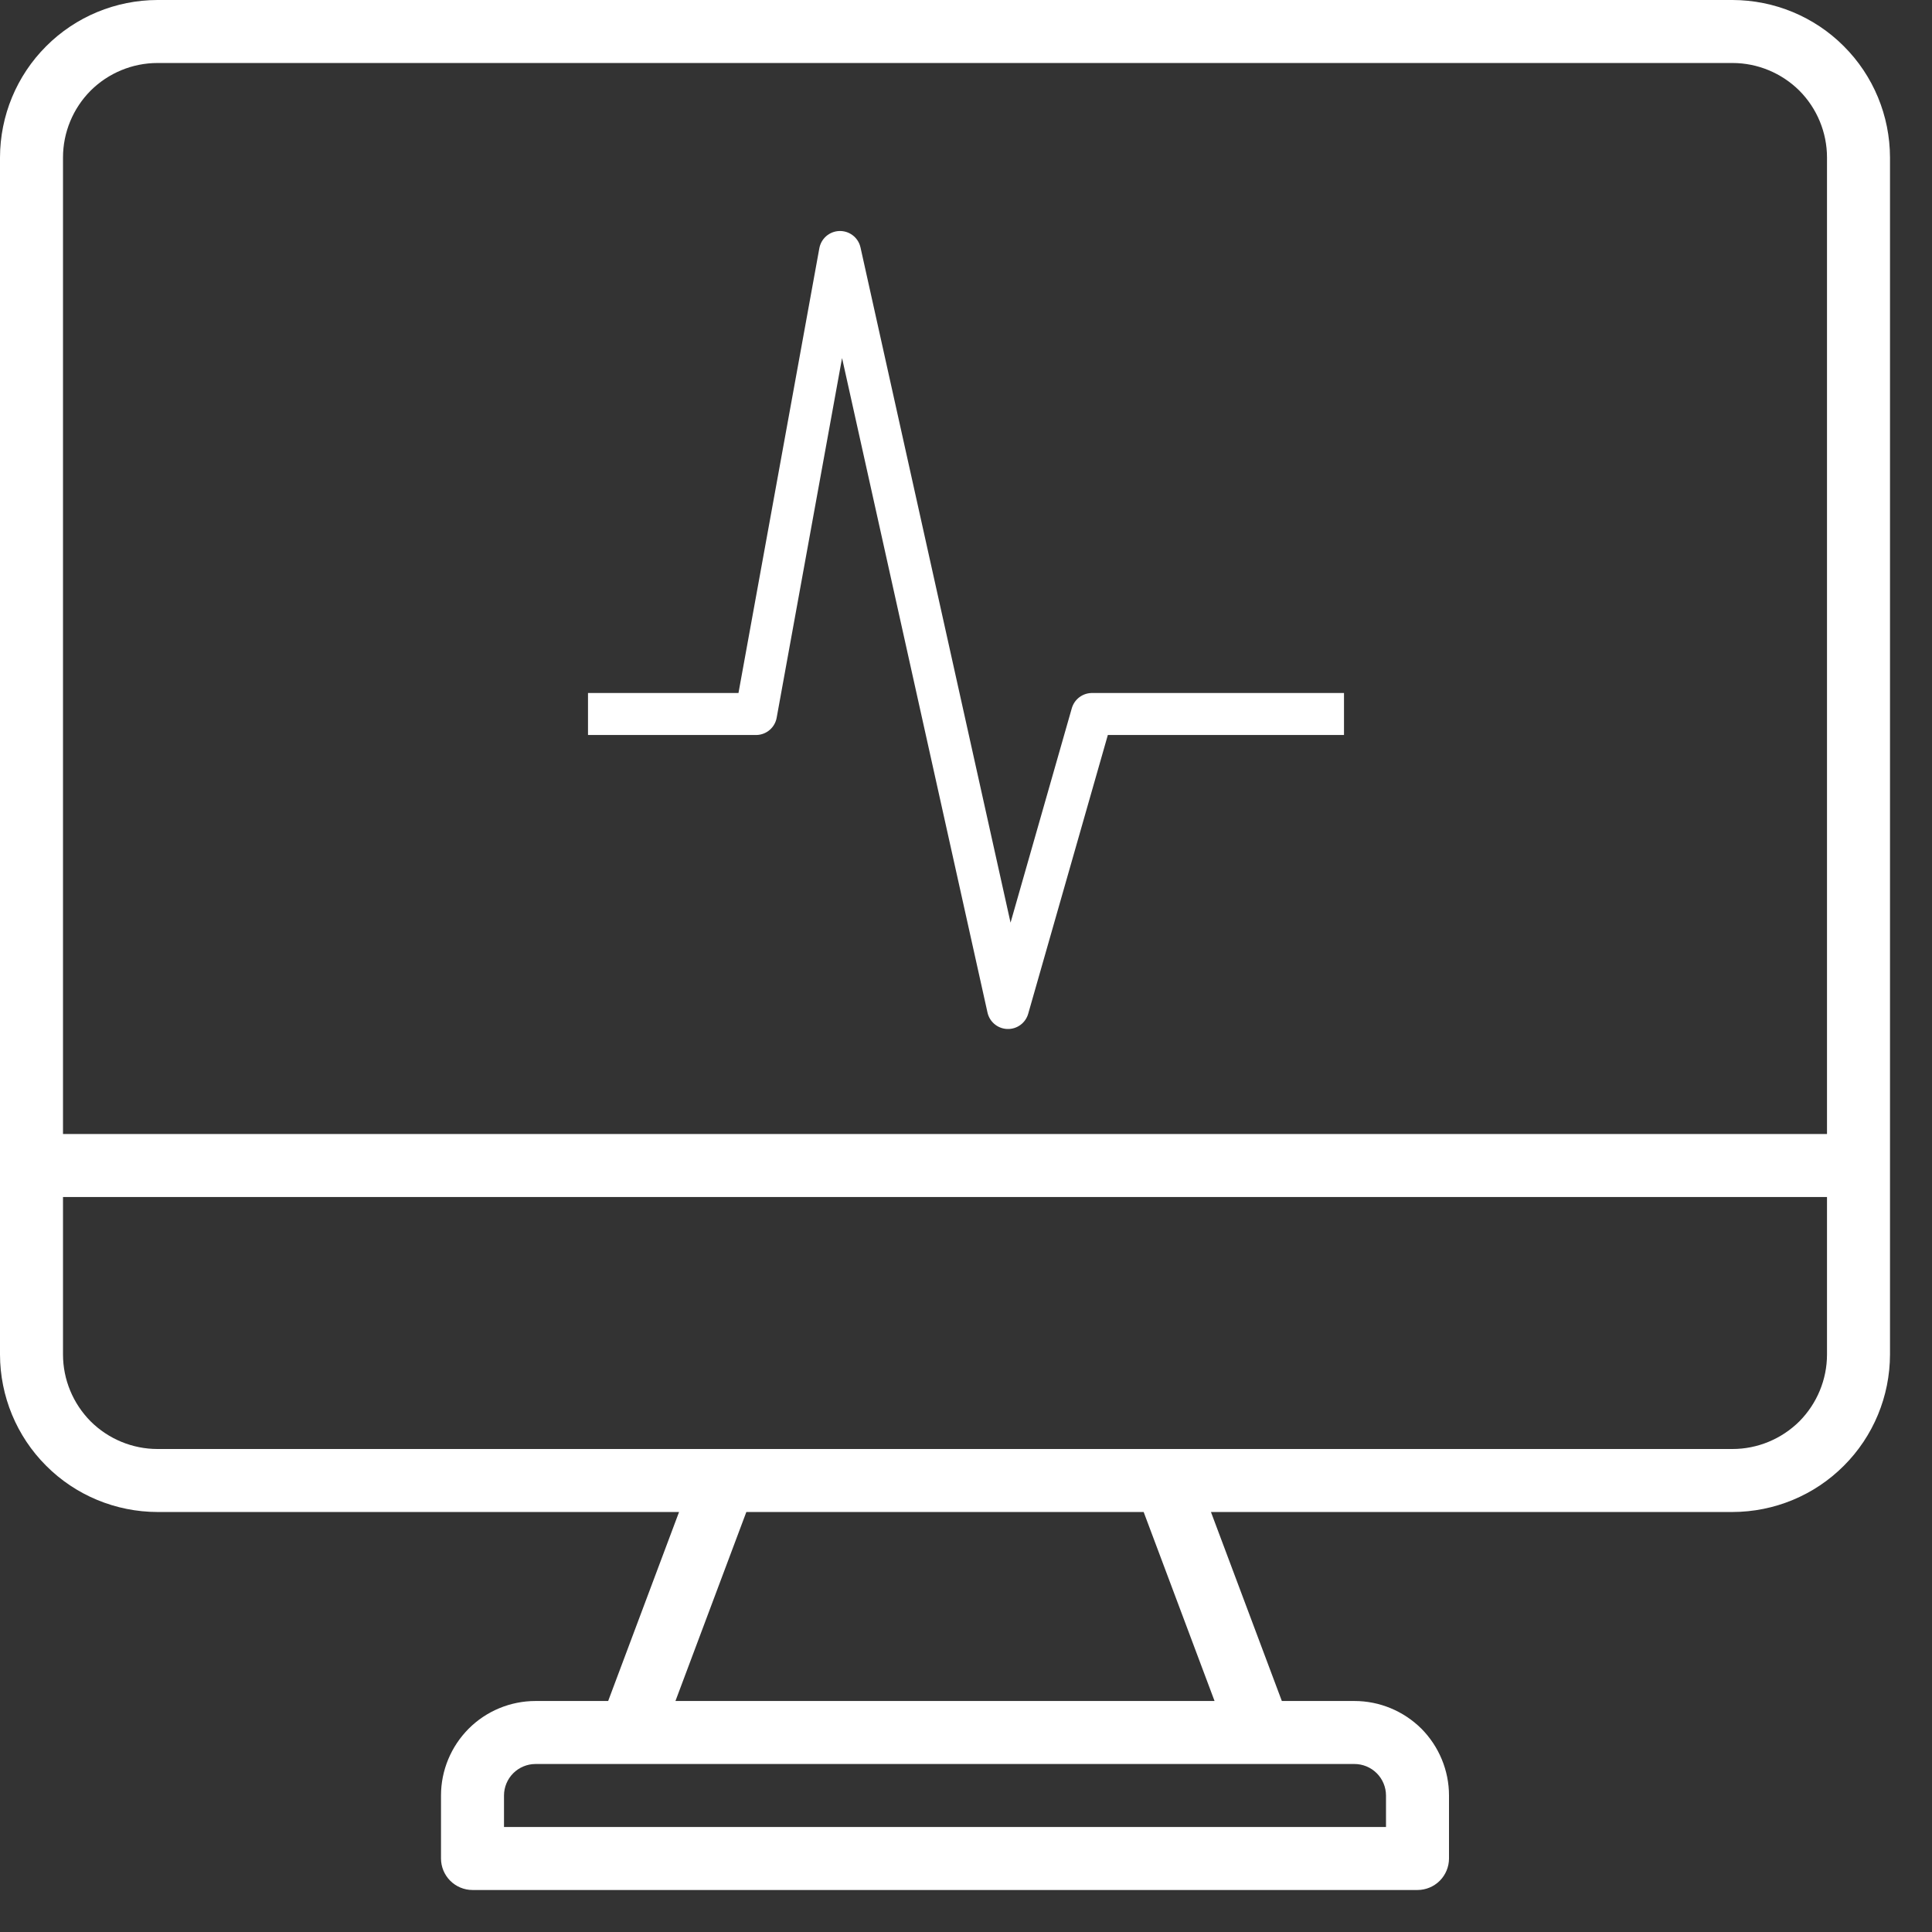
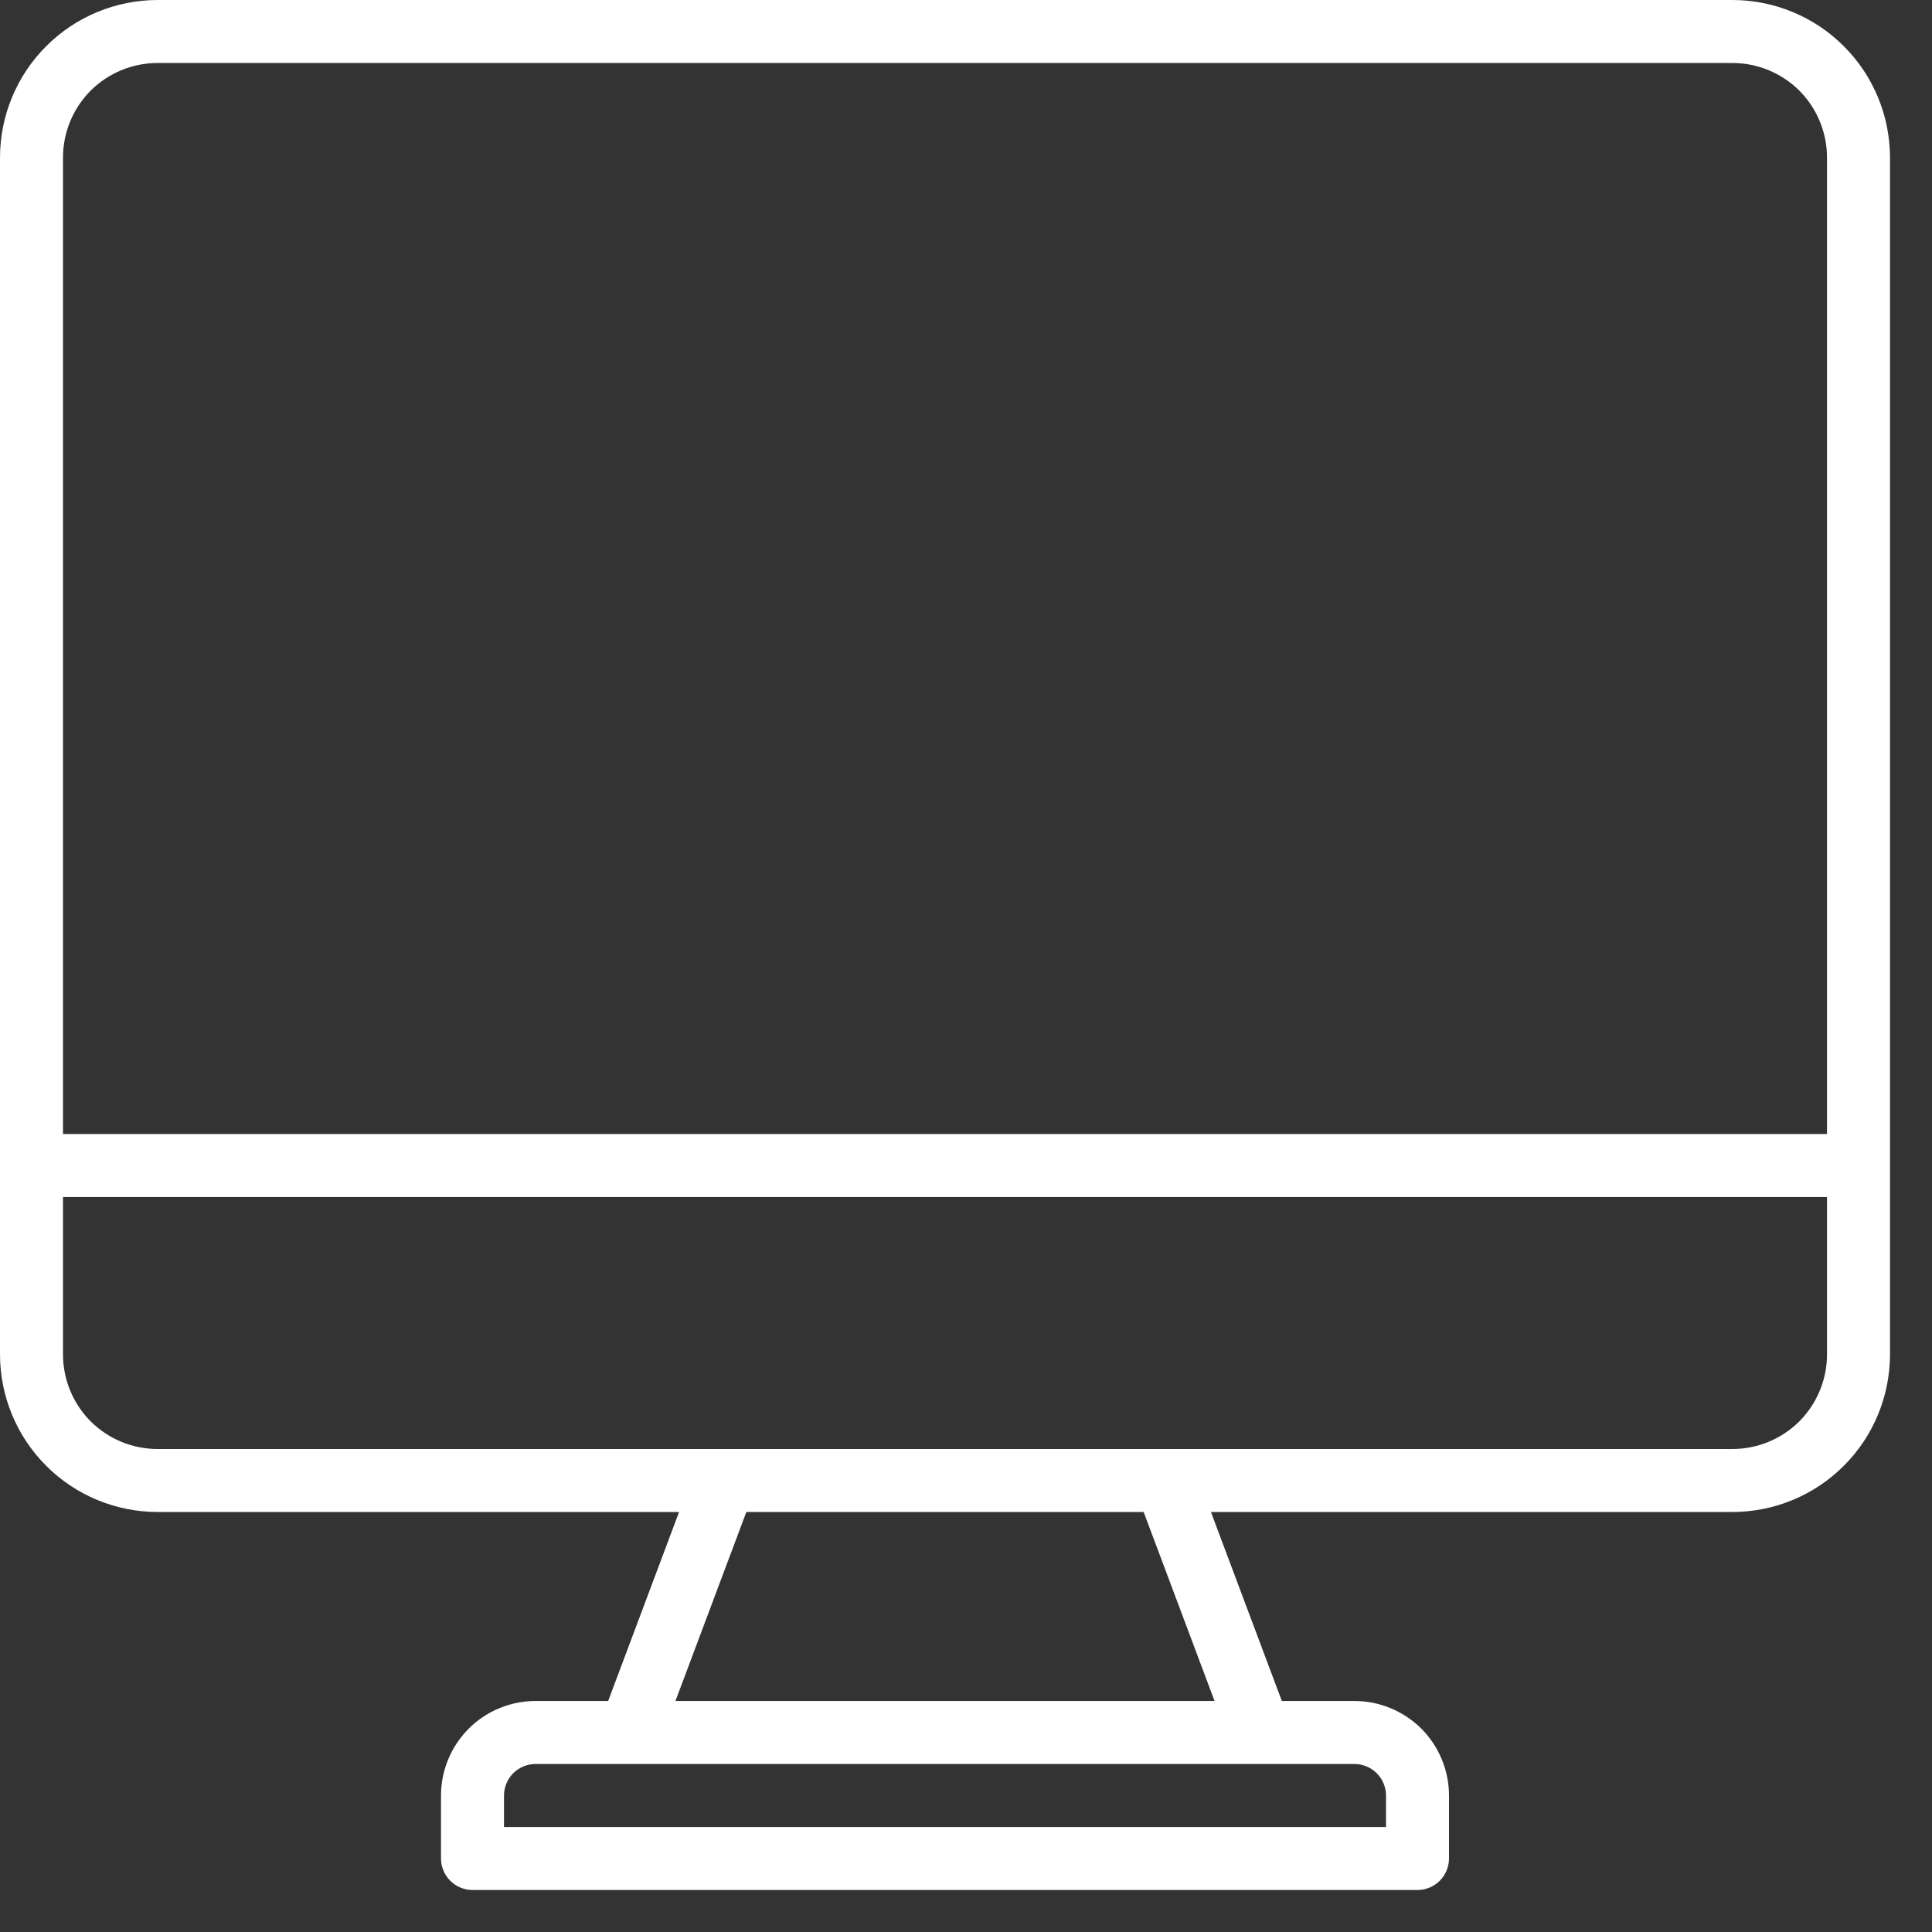
<svg xmlns="http://www.w3.org/2000/svg" width="23" height="23" viewBox="0 0 23 23" fill="none">
  <rect x="0" y="0" width="23" height="23" fill="#333333" stroke="none" />
-   <path d="M7 8.5H9L10 3L12 12L13 8.5H16" stroke="white" stroke-width="0.5" stroke-linejoin="round" />
  <path d="M20.625 0H1.875C1.378 0.001 0.901 0.198 0.55 0.55C0.198 0.901 0.001 1.378 0 1.875V16.125C0.001 16.622 0.198 17.099 0.55 17.45C0.901 17.802 1.378 17.999 1.875 18H8.084L7.24 20.25H6.375C6.077 20.25 5.79 20.369 5.58 20.579C5.369 20.791 5.25 21.077 5.25 21.375V22.125C5.25 22.224 5.29 22.32 5.36 22.39C5.43 22.46 5.526 22.5 5.625 22.5H16.875C16.974 22.5 17.07 22.46 17.14 22.39C17.21 22.32 17.25 22.224 17.25 22.125V21.375C17.25 21.077 17.131 20.791 16.921 20.579C16.709 20.369 16.423 20.25 16.125 20.25H15.26L14.416 18H20.625C21.122 17.999 21.599 17.802 21.95 17.45C22.302 17.099 22.499 16.622 22.5 16.125V1.875C22.499 1.378 22.302 0.901 21.95 0.55C21.599 0.198 21.122 0.001 20.625 0V0ZM1.875 0.75H20.625C20.923 0.75 21.209 0.869 21.421 1.079C21.631 1.29 21.75 1.577 21.75 1.875V13.5H0.75V1.875C0.75 1.577 0.869 1.29 1.079 1.079C1.29 0.869 1.577 0.75 1.875 0.75V0.75ZM16.5 21.375V21.75H6V21.375C6 21.276 6.04 21.18 6.11 21.11C6.18 21.04 6.276 21 6.375 21H16.125C16.224 21 16.32 21.04 16.39 21.11C16.46 21.18 16.5 21.276 16.5 21.375ZM14.459 20.25H8.041L8.885 18H13.615L14.459 20.25ZM20.625 17.25H1.875C1.577 17.25 1.29 17.131 1.079 16.921C0.869 16.709 0.75 16.423 0.75 16.125V14.25H21.75V16.125C21.75 16.423 21.631 16.709 21.421 16.921C21.209 17.131 20.923 17.25 20.625 17.25Z" fill="white" />
</svg>